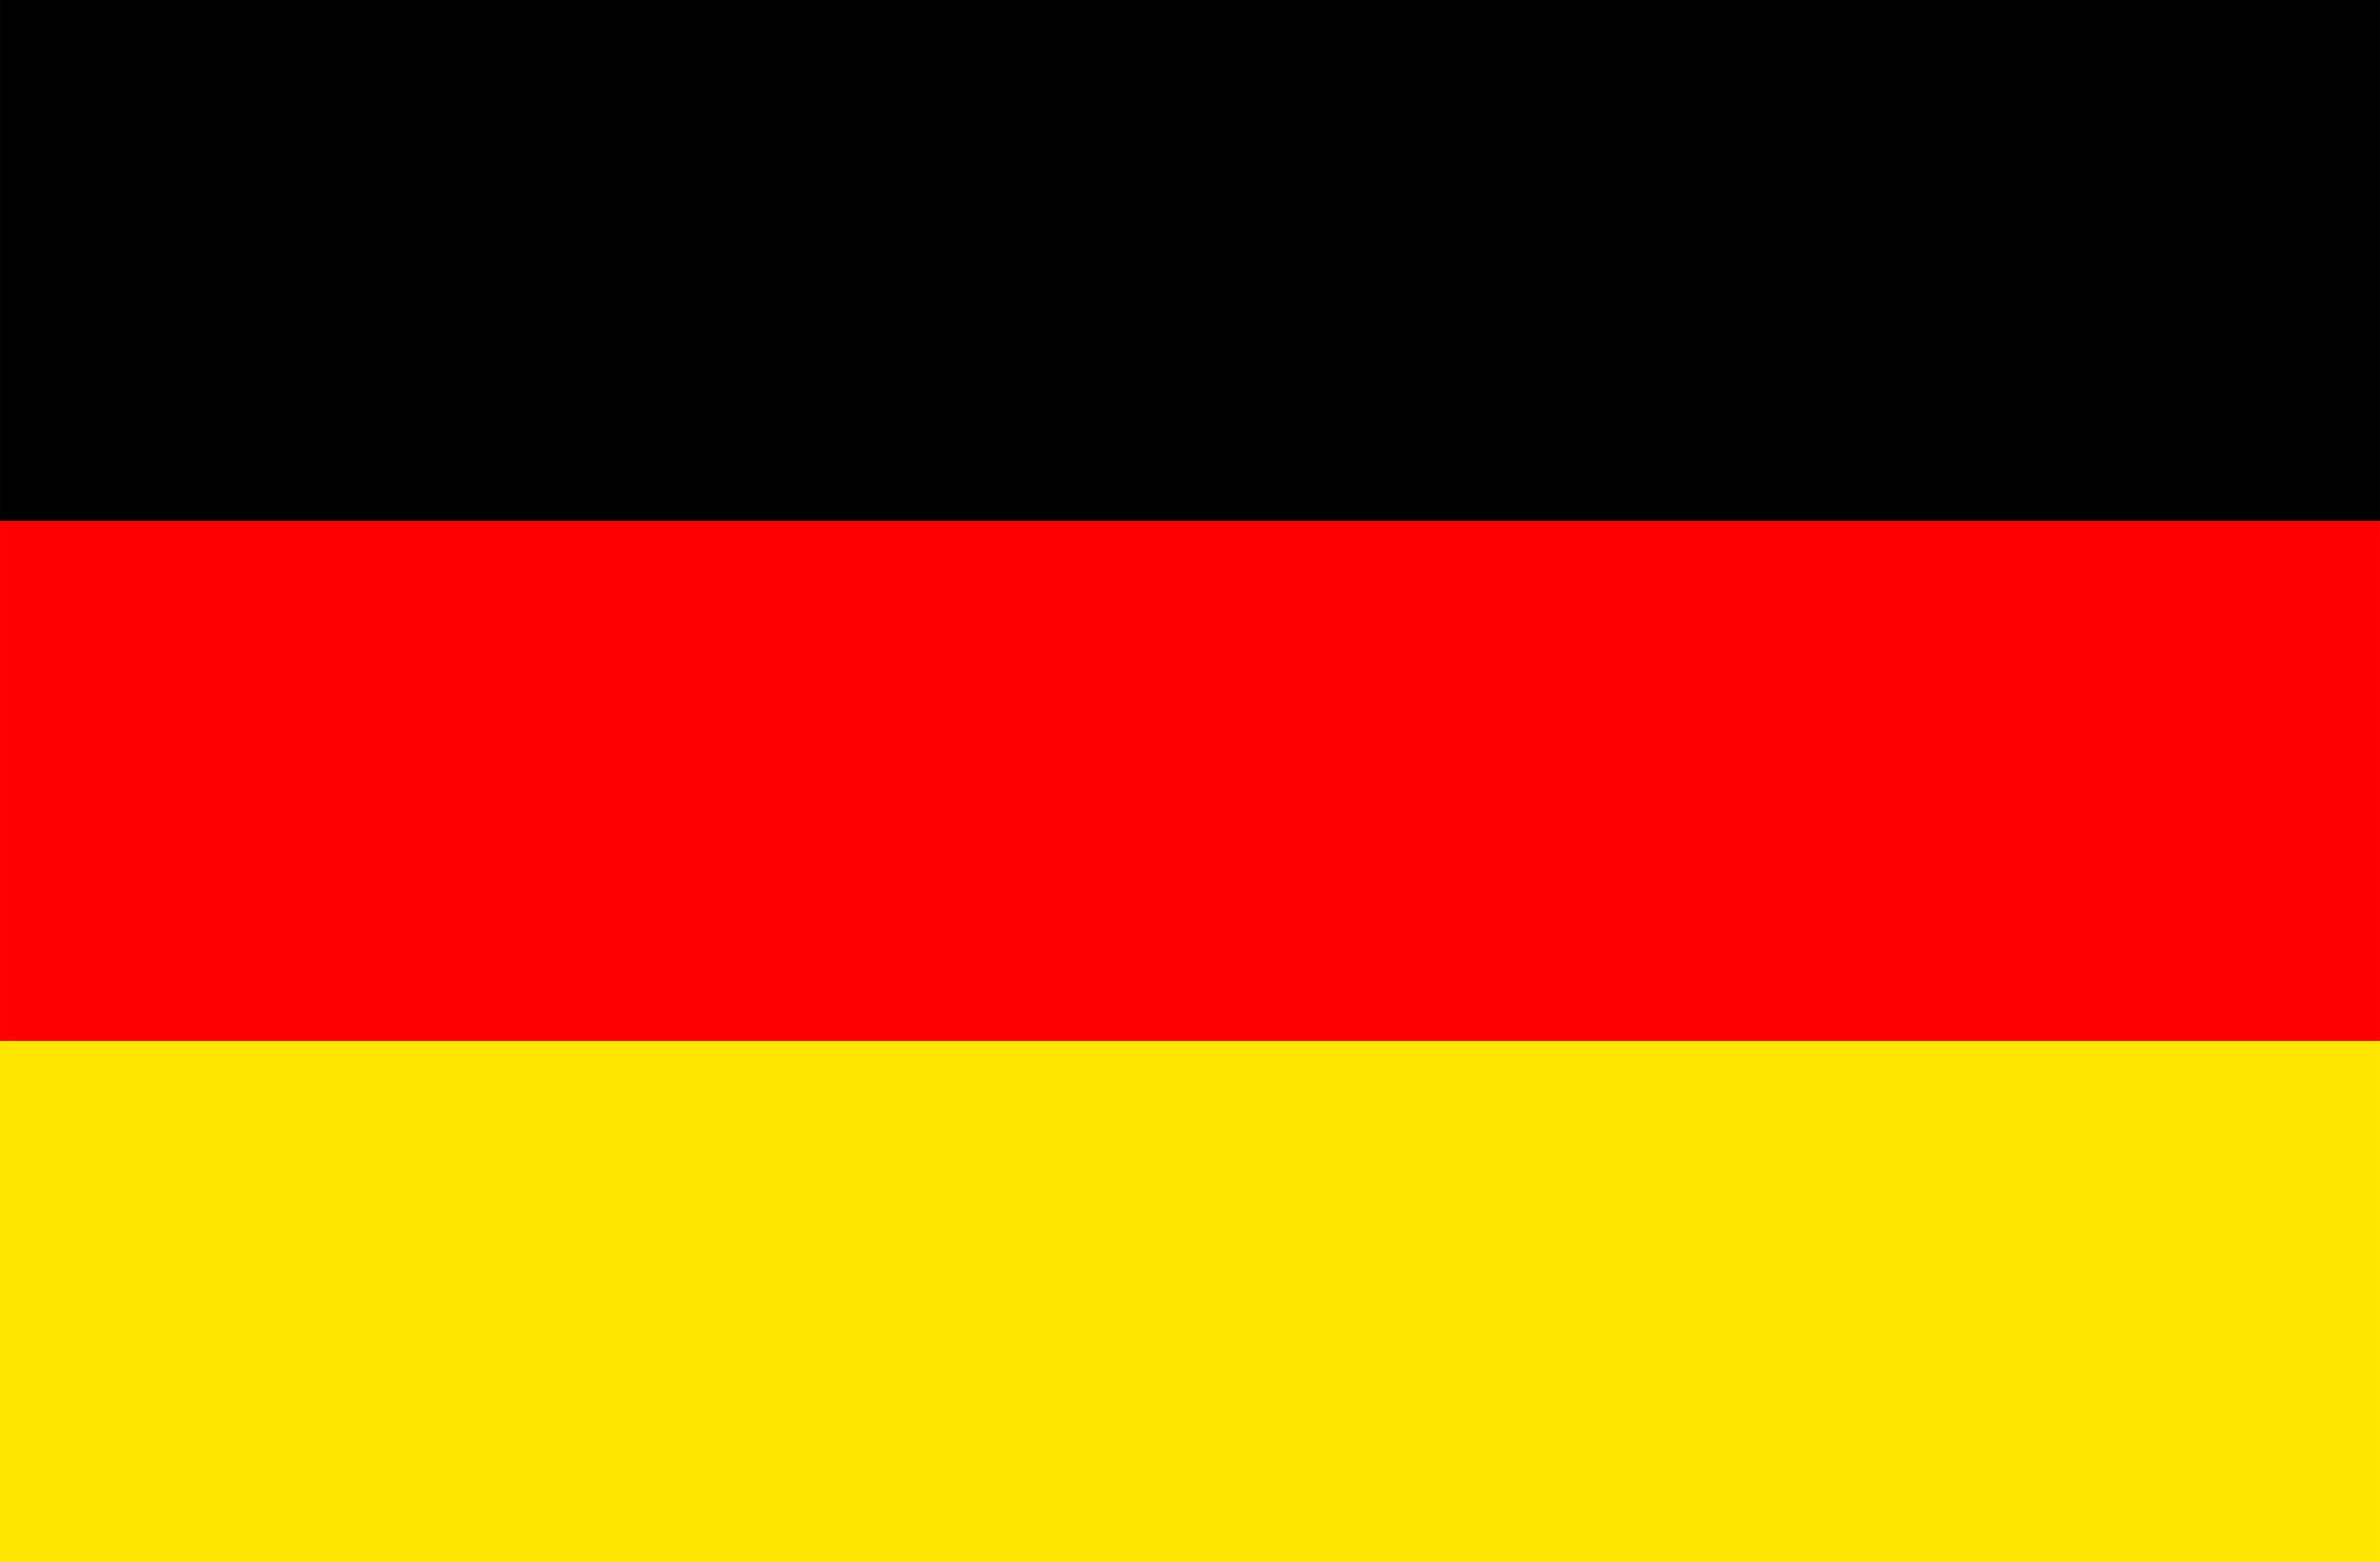
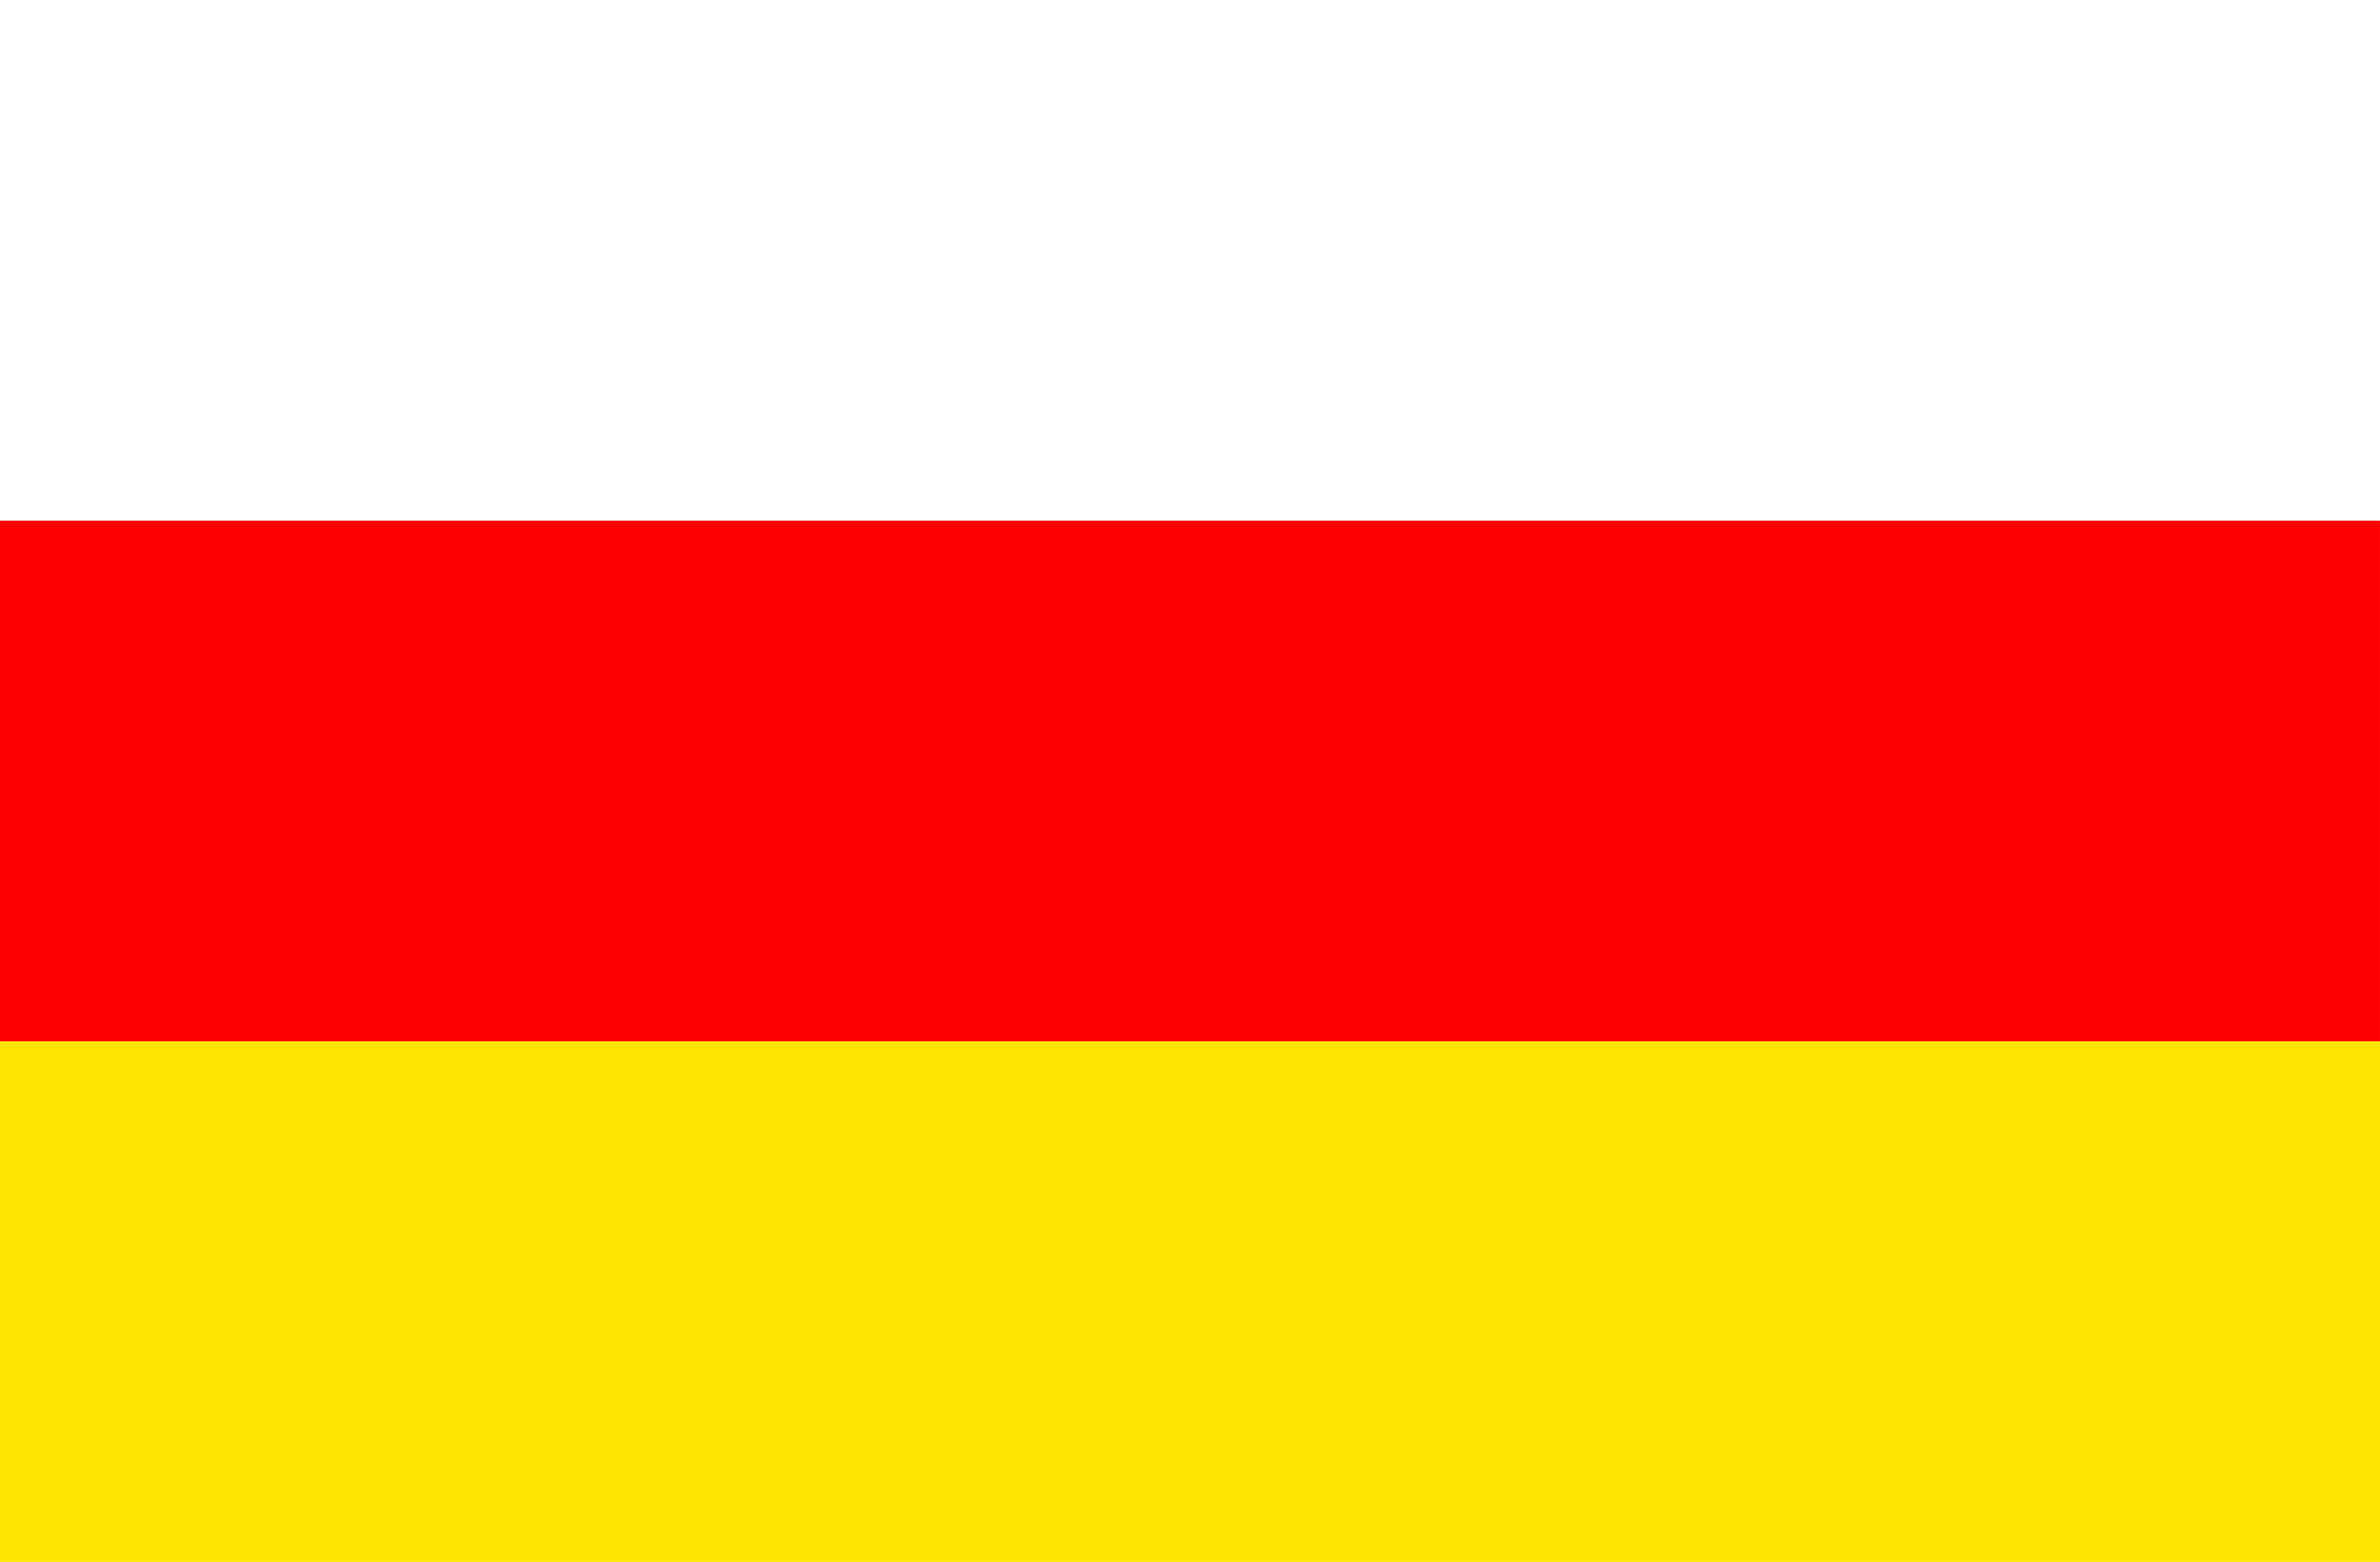
<svg xmlns="http://www.w3.org/2000/svg" version="1.1" id="Layer_1" x="0px" y="0px" width="310.092px" height="203.534px" viewBox="0 0 310.092 203.534" enable-background="new 0 0 310.092 203.534" xml:space="preserve">
  <g>
    <rect id="rect171" x="0.002" y="135.688" fill="#FFE600" width="310.088" height="67.846" />
-     <rect id="rect256" x="0.002" width="310.088" height="67.844" />
    <rect id="rect255" x="0.002" y="67.844" fill="#FF0000" width="310.088" height="67.845" />
  </g>
</svg>